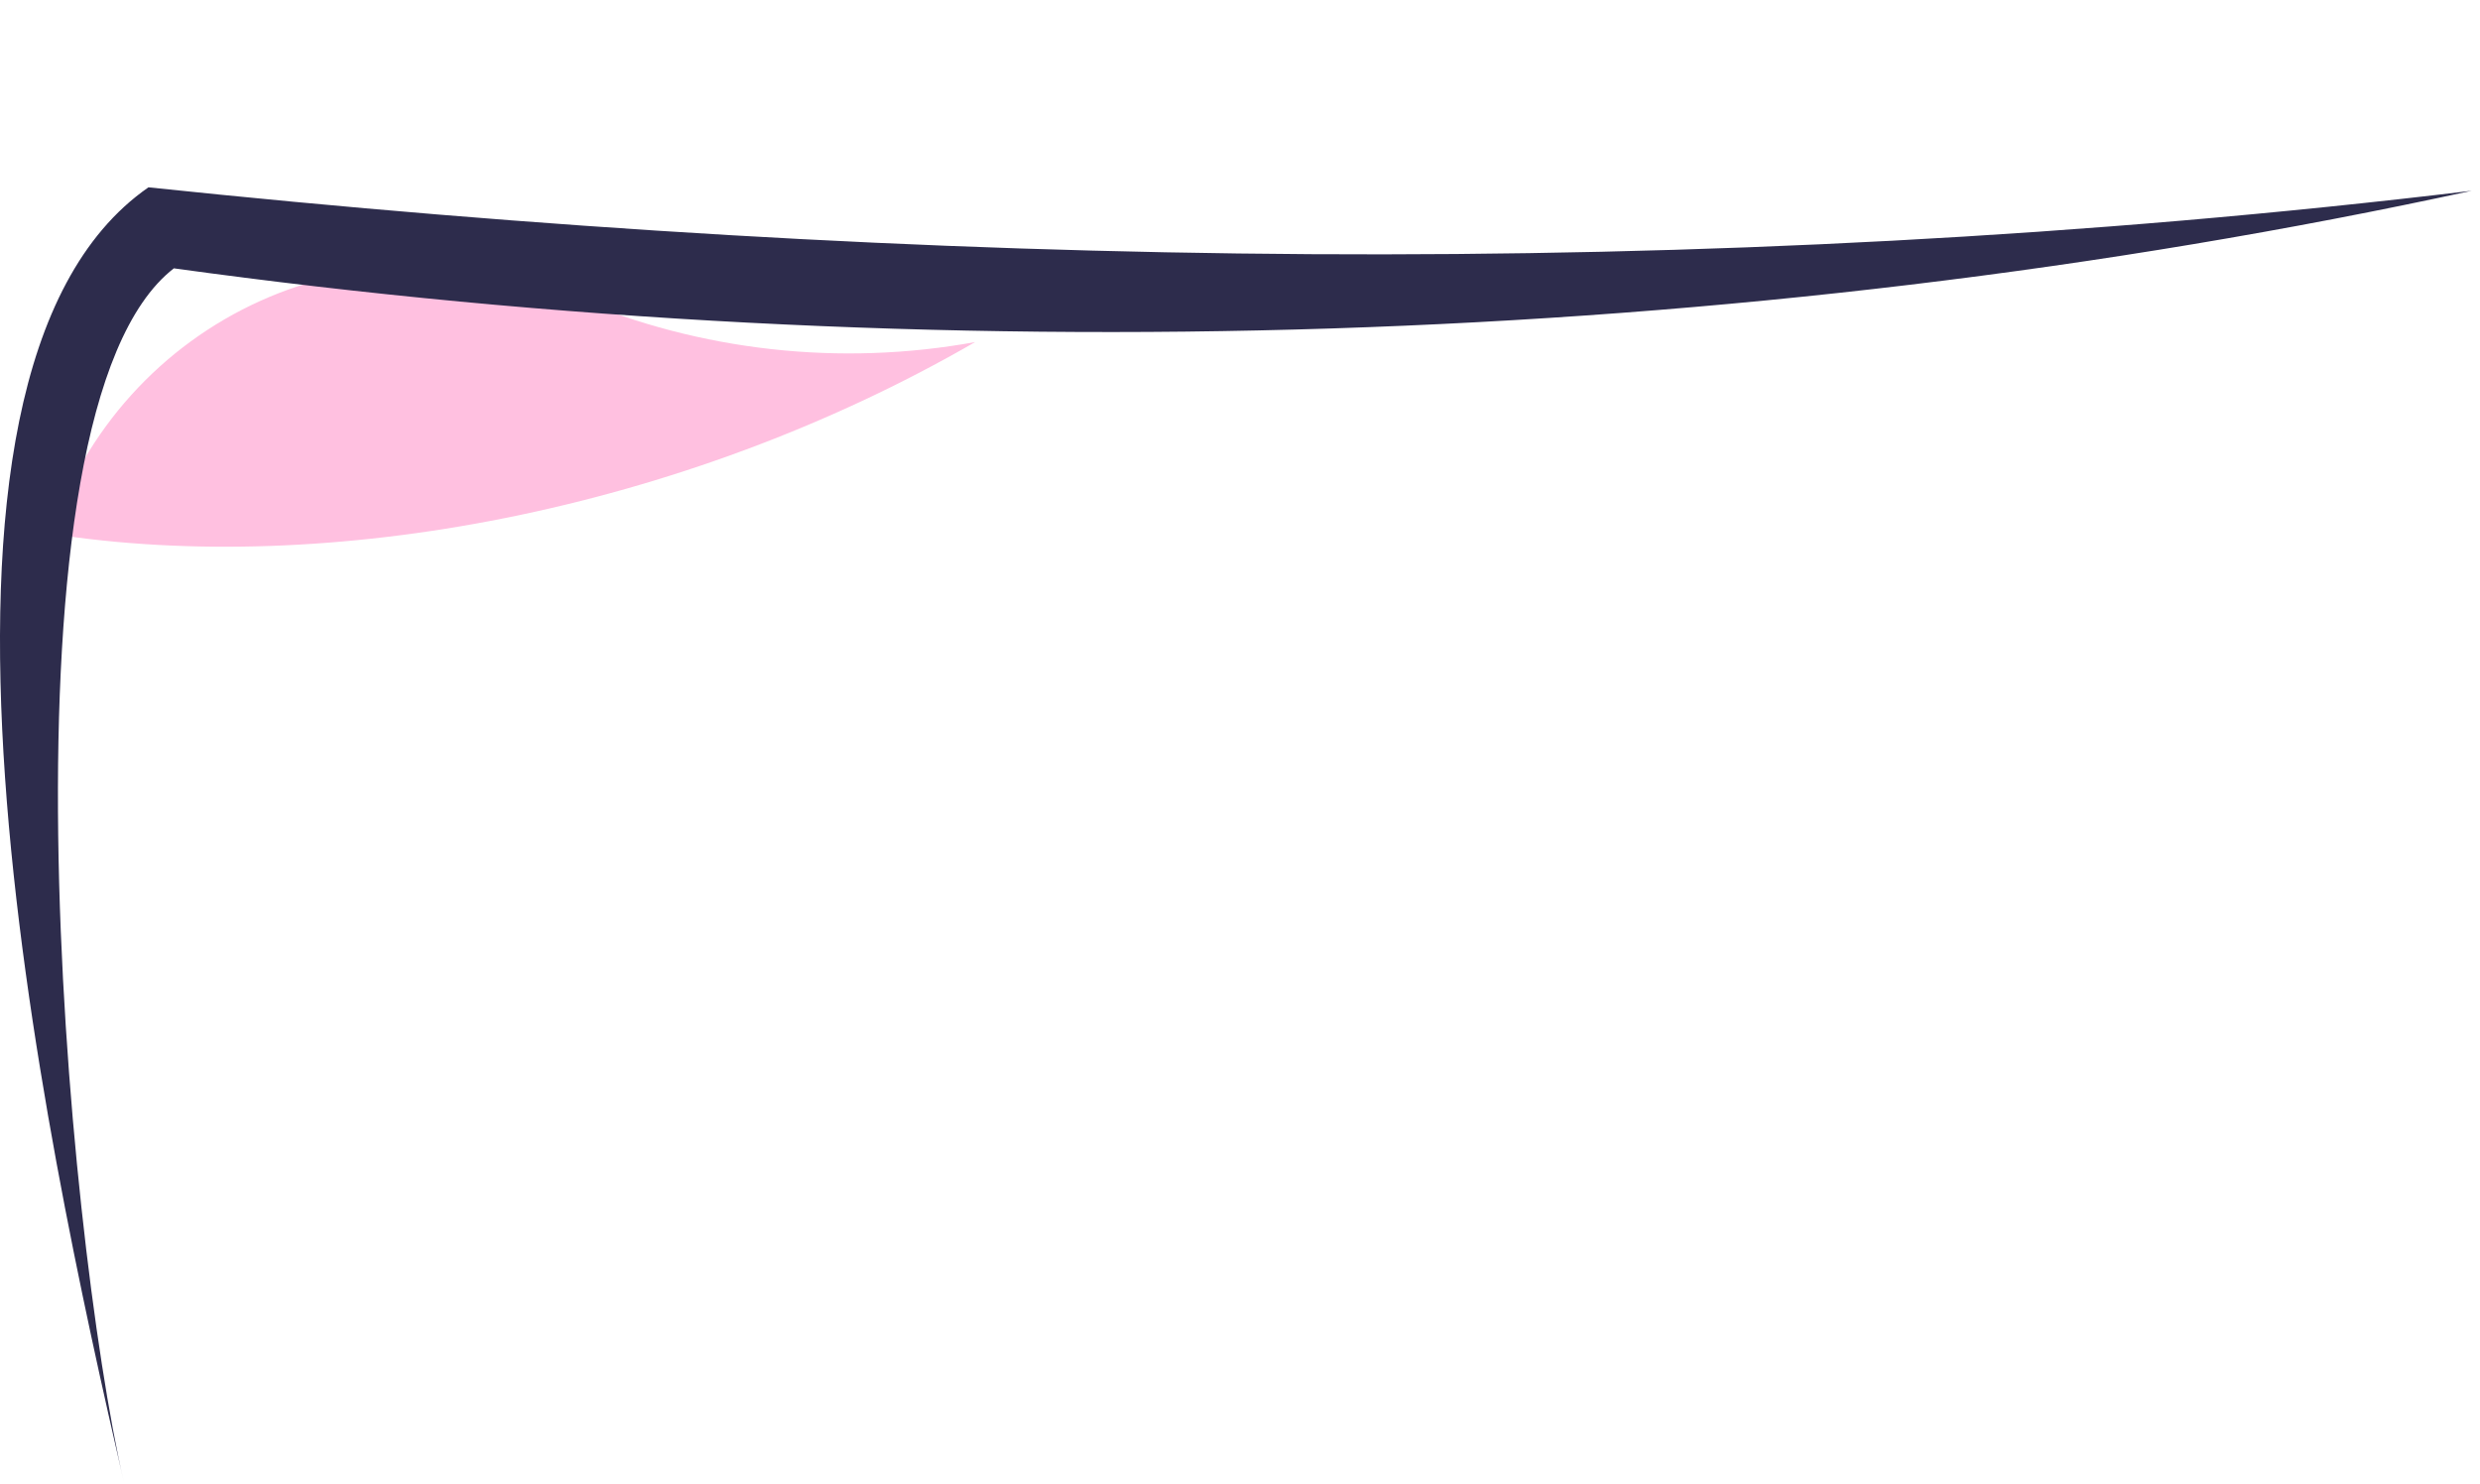
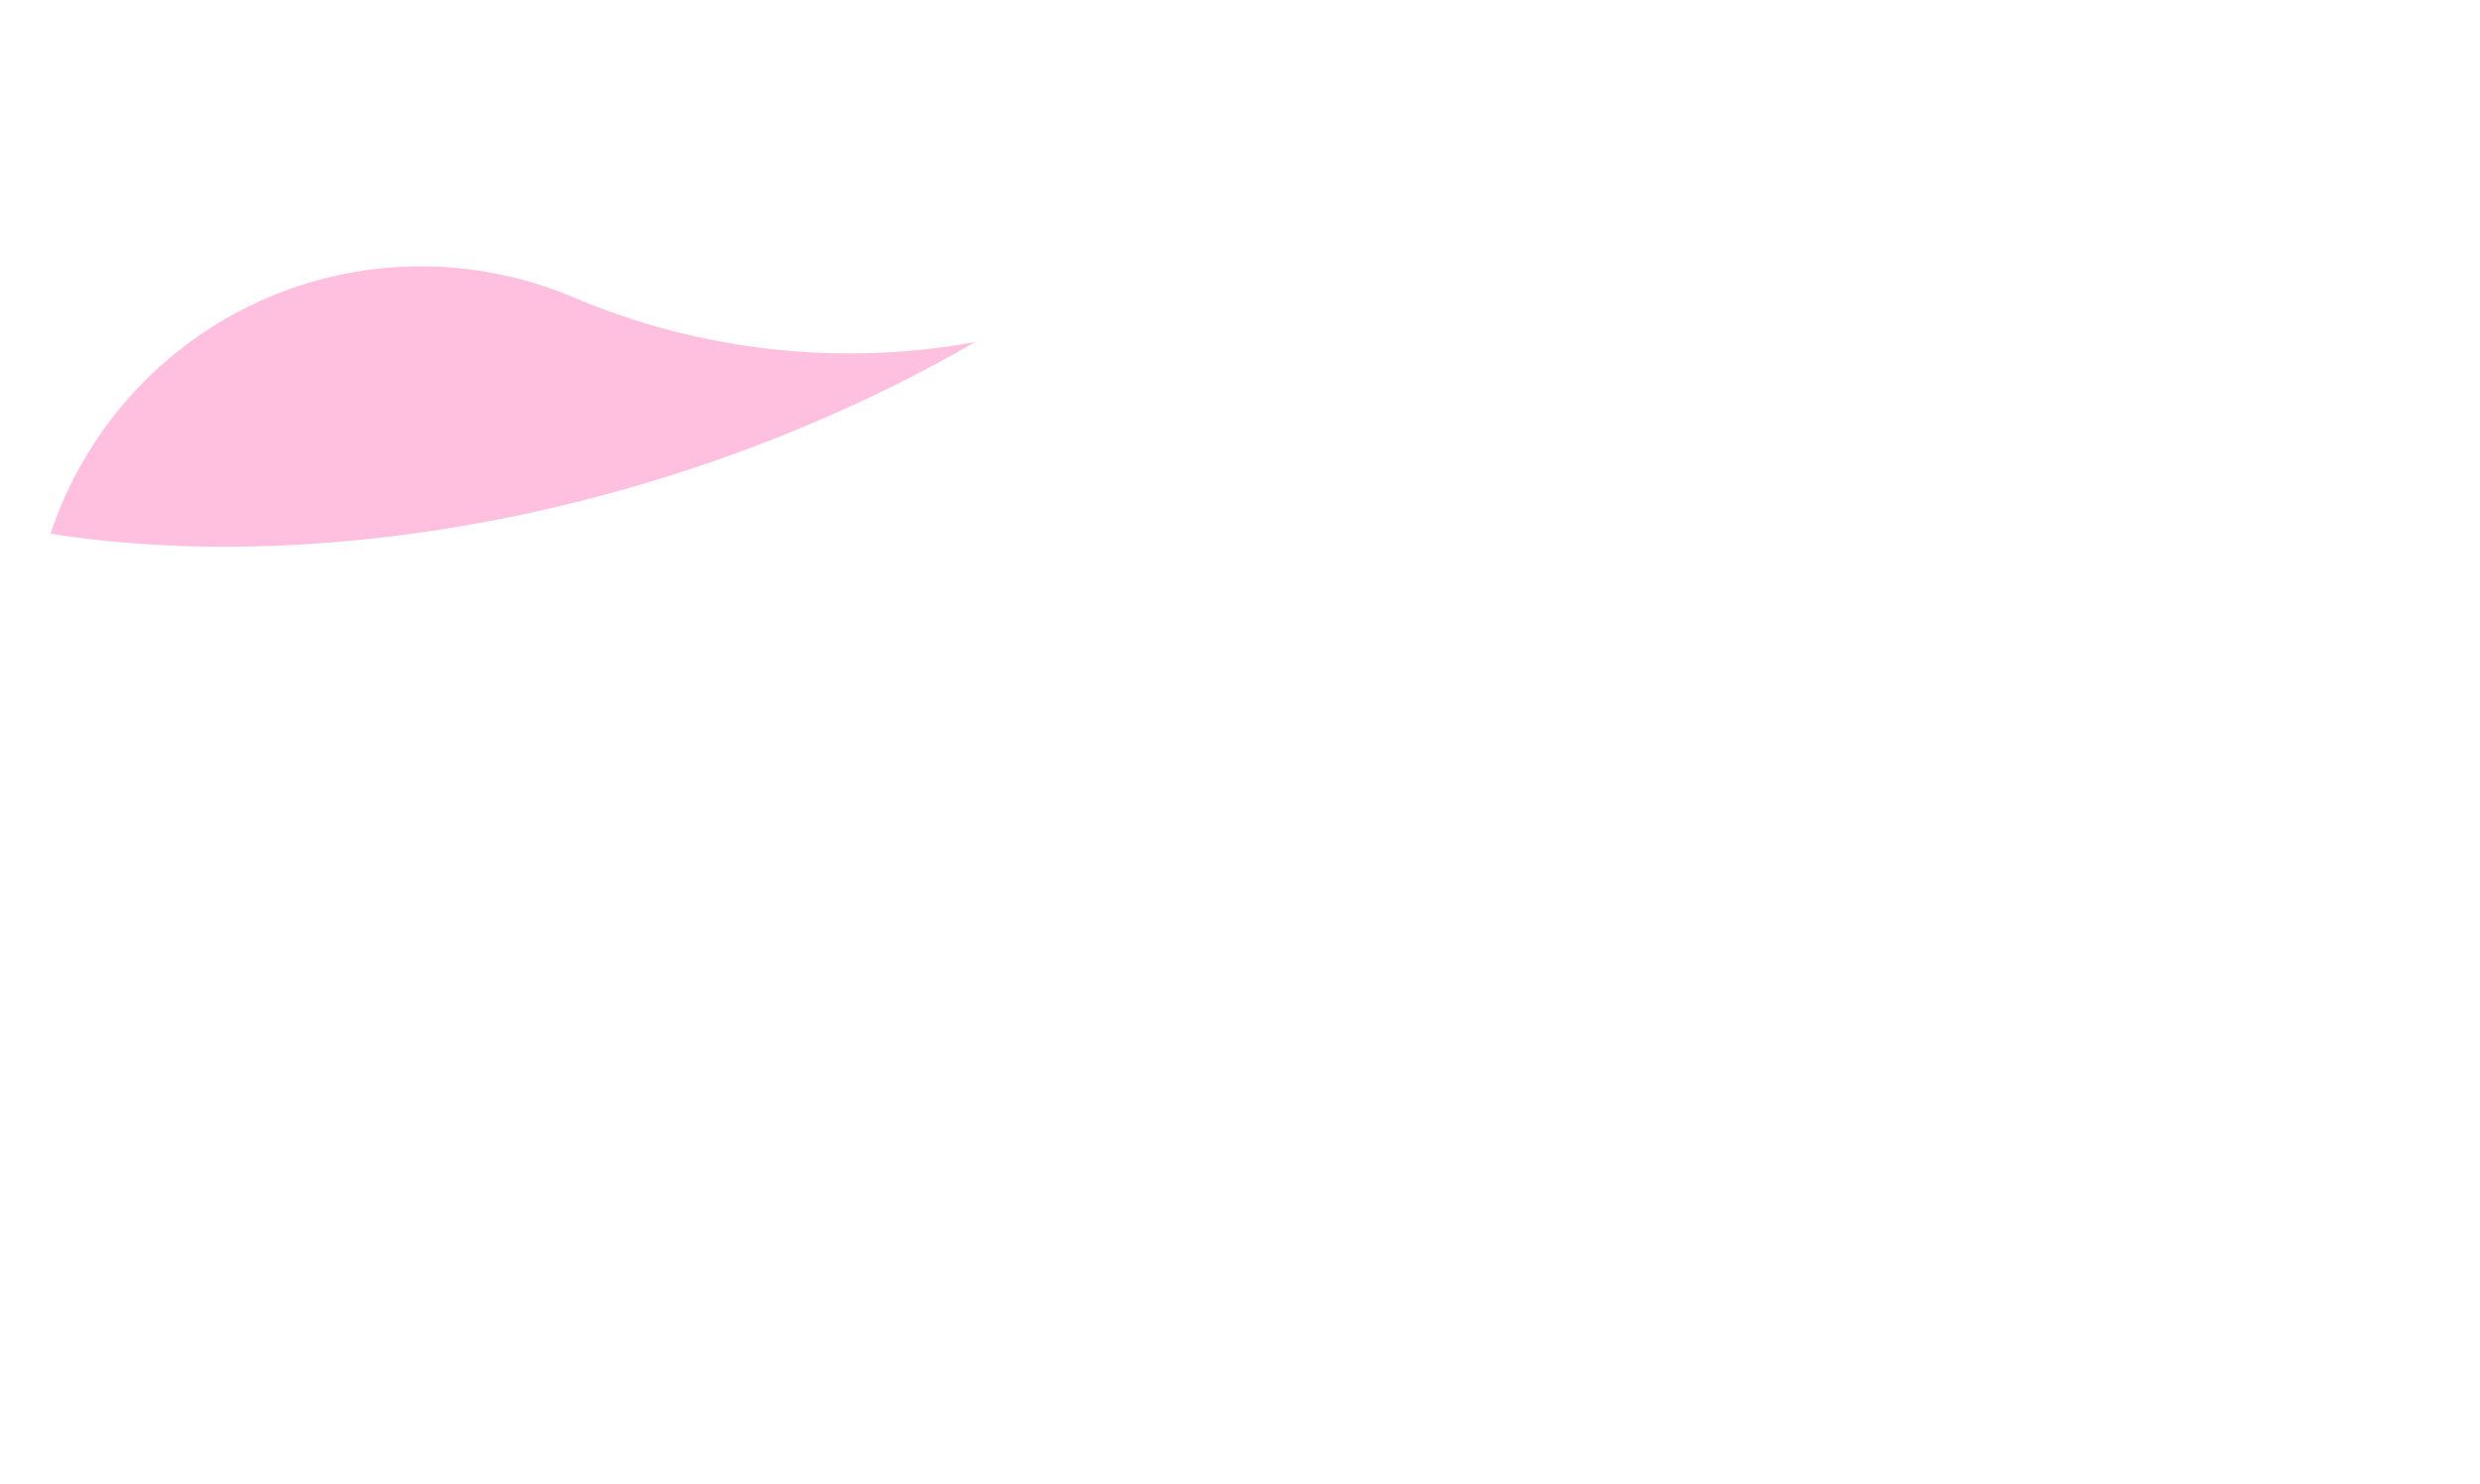
<svg xmlns="http://www.w3.org/2000/svg" width="264" height="158" viewBox="0 0 264 158" fill="none">
  <g id="Group 814">
    <path id="Vector" d="M5.376 56.815C7.189 51.358 10.11 46.338 13.957 42.072C17.804 37.805 22.492 34.384 27.728 32.024C32.963 29.663 38.633 28.414 44.379 28.355C50.126 28.297 55.826 29.429 61.12 31.682C74.596 37.384 89.43 39.029 103.804 36.416C72.422 54.534 34.708 61.423 5.376 56.815Z" fill="#FFC0E0" />
-     <path id="Vector_2" d="M263.125 20.306C181.137 30.175 97.908 28.564 15.802 19.942C-13.048 39.978 4.816 121.457 13.18 157.742C7.042 131.305 -1.083 43.734 18.508 28.565C98.961 39.691 185.127 37.261 263.125 20.306Z" fill="#2D2C4C" />
  </g>
</svg>